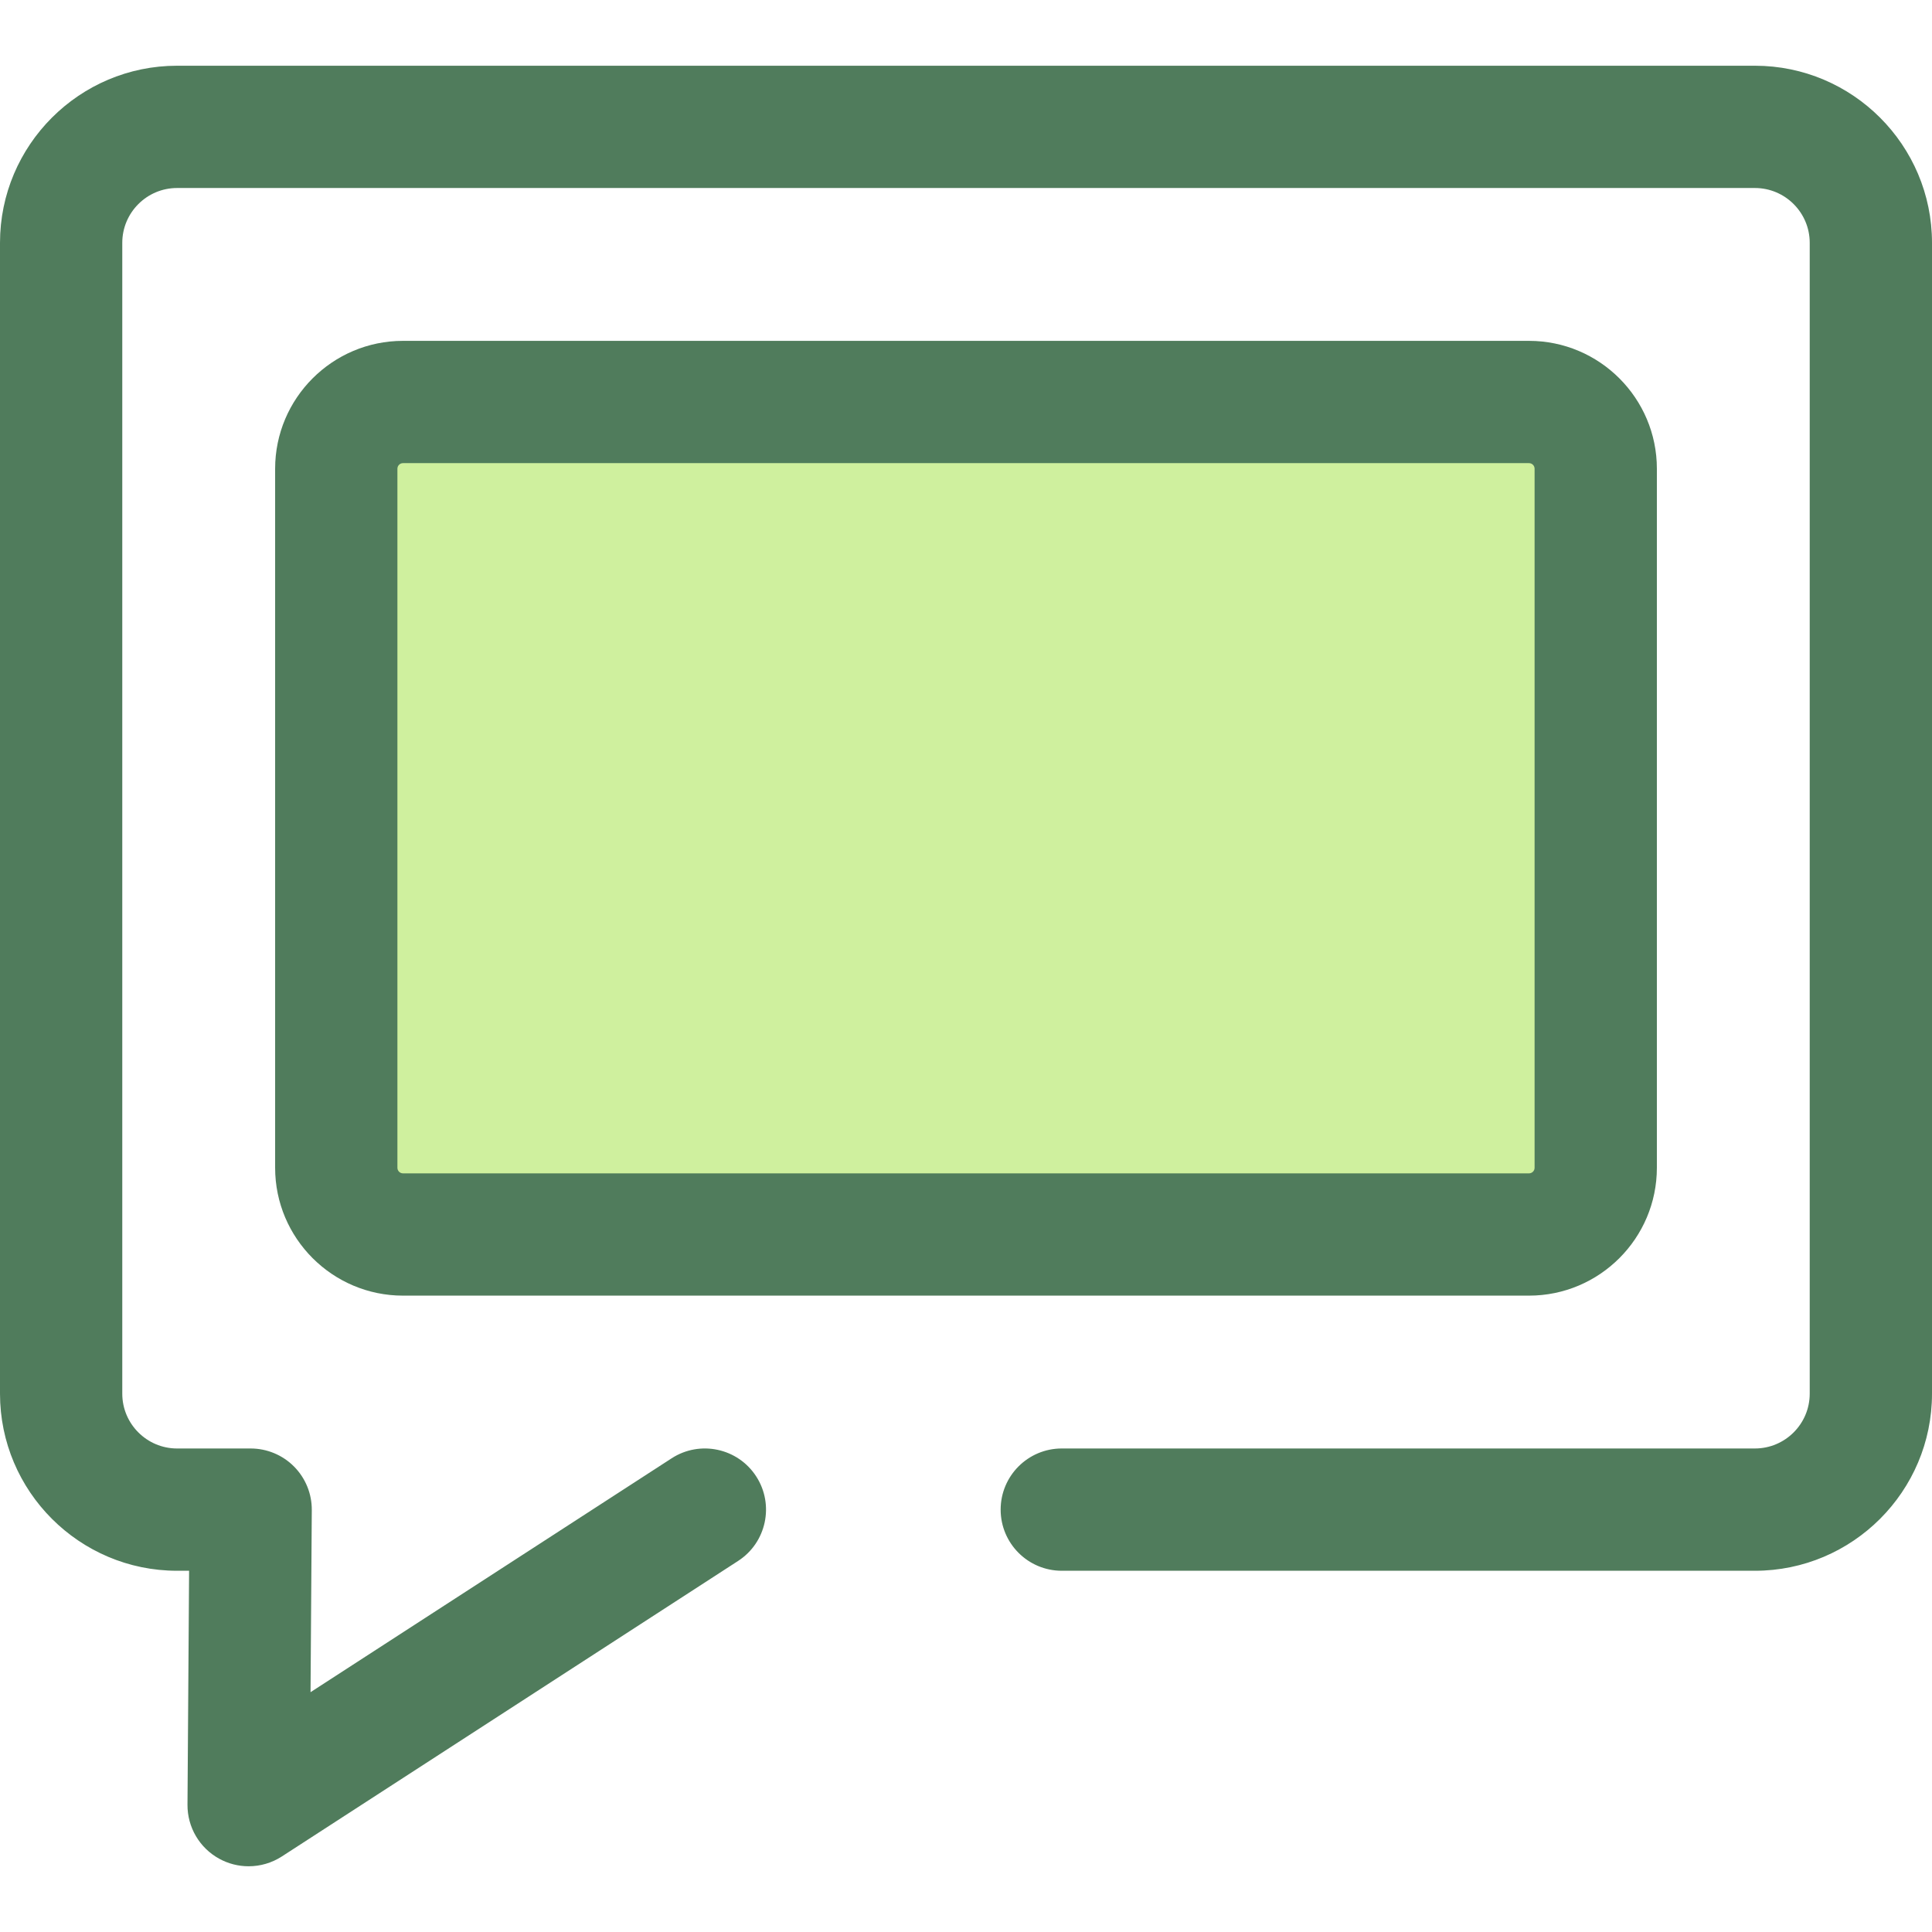
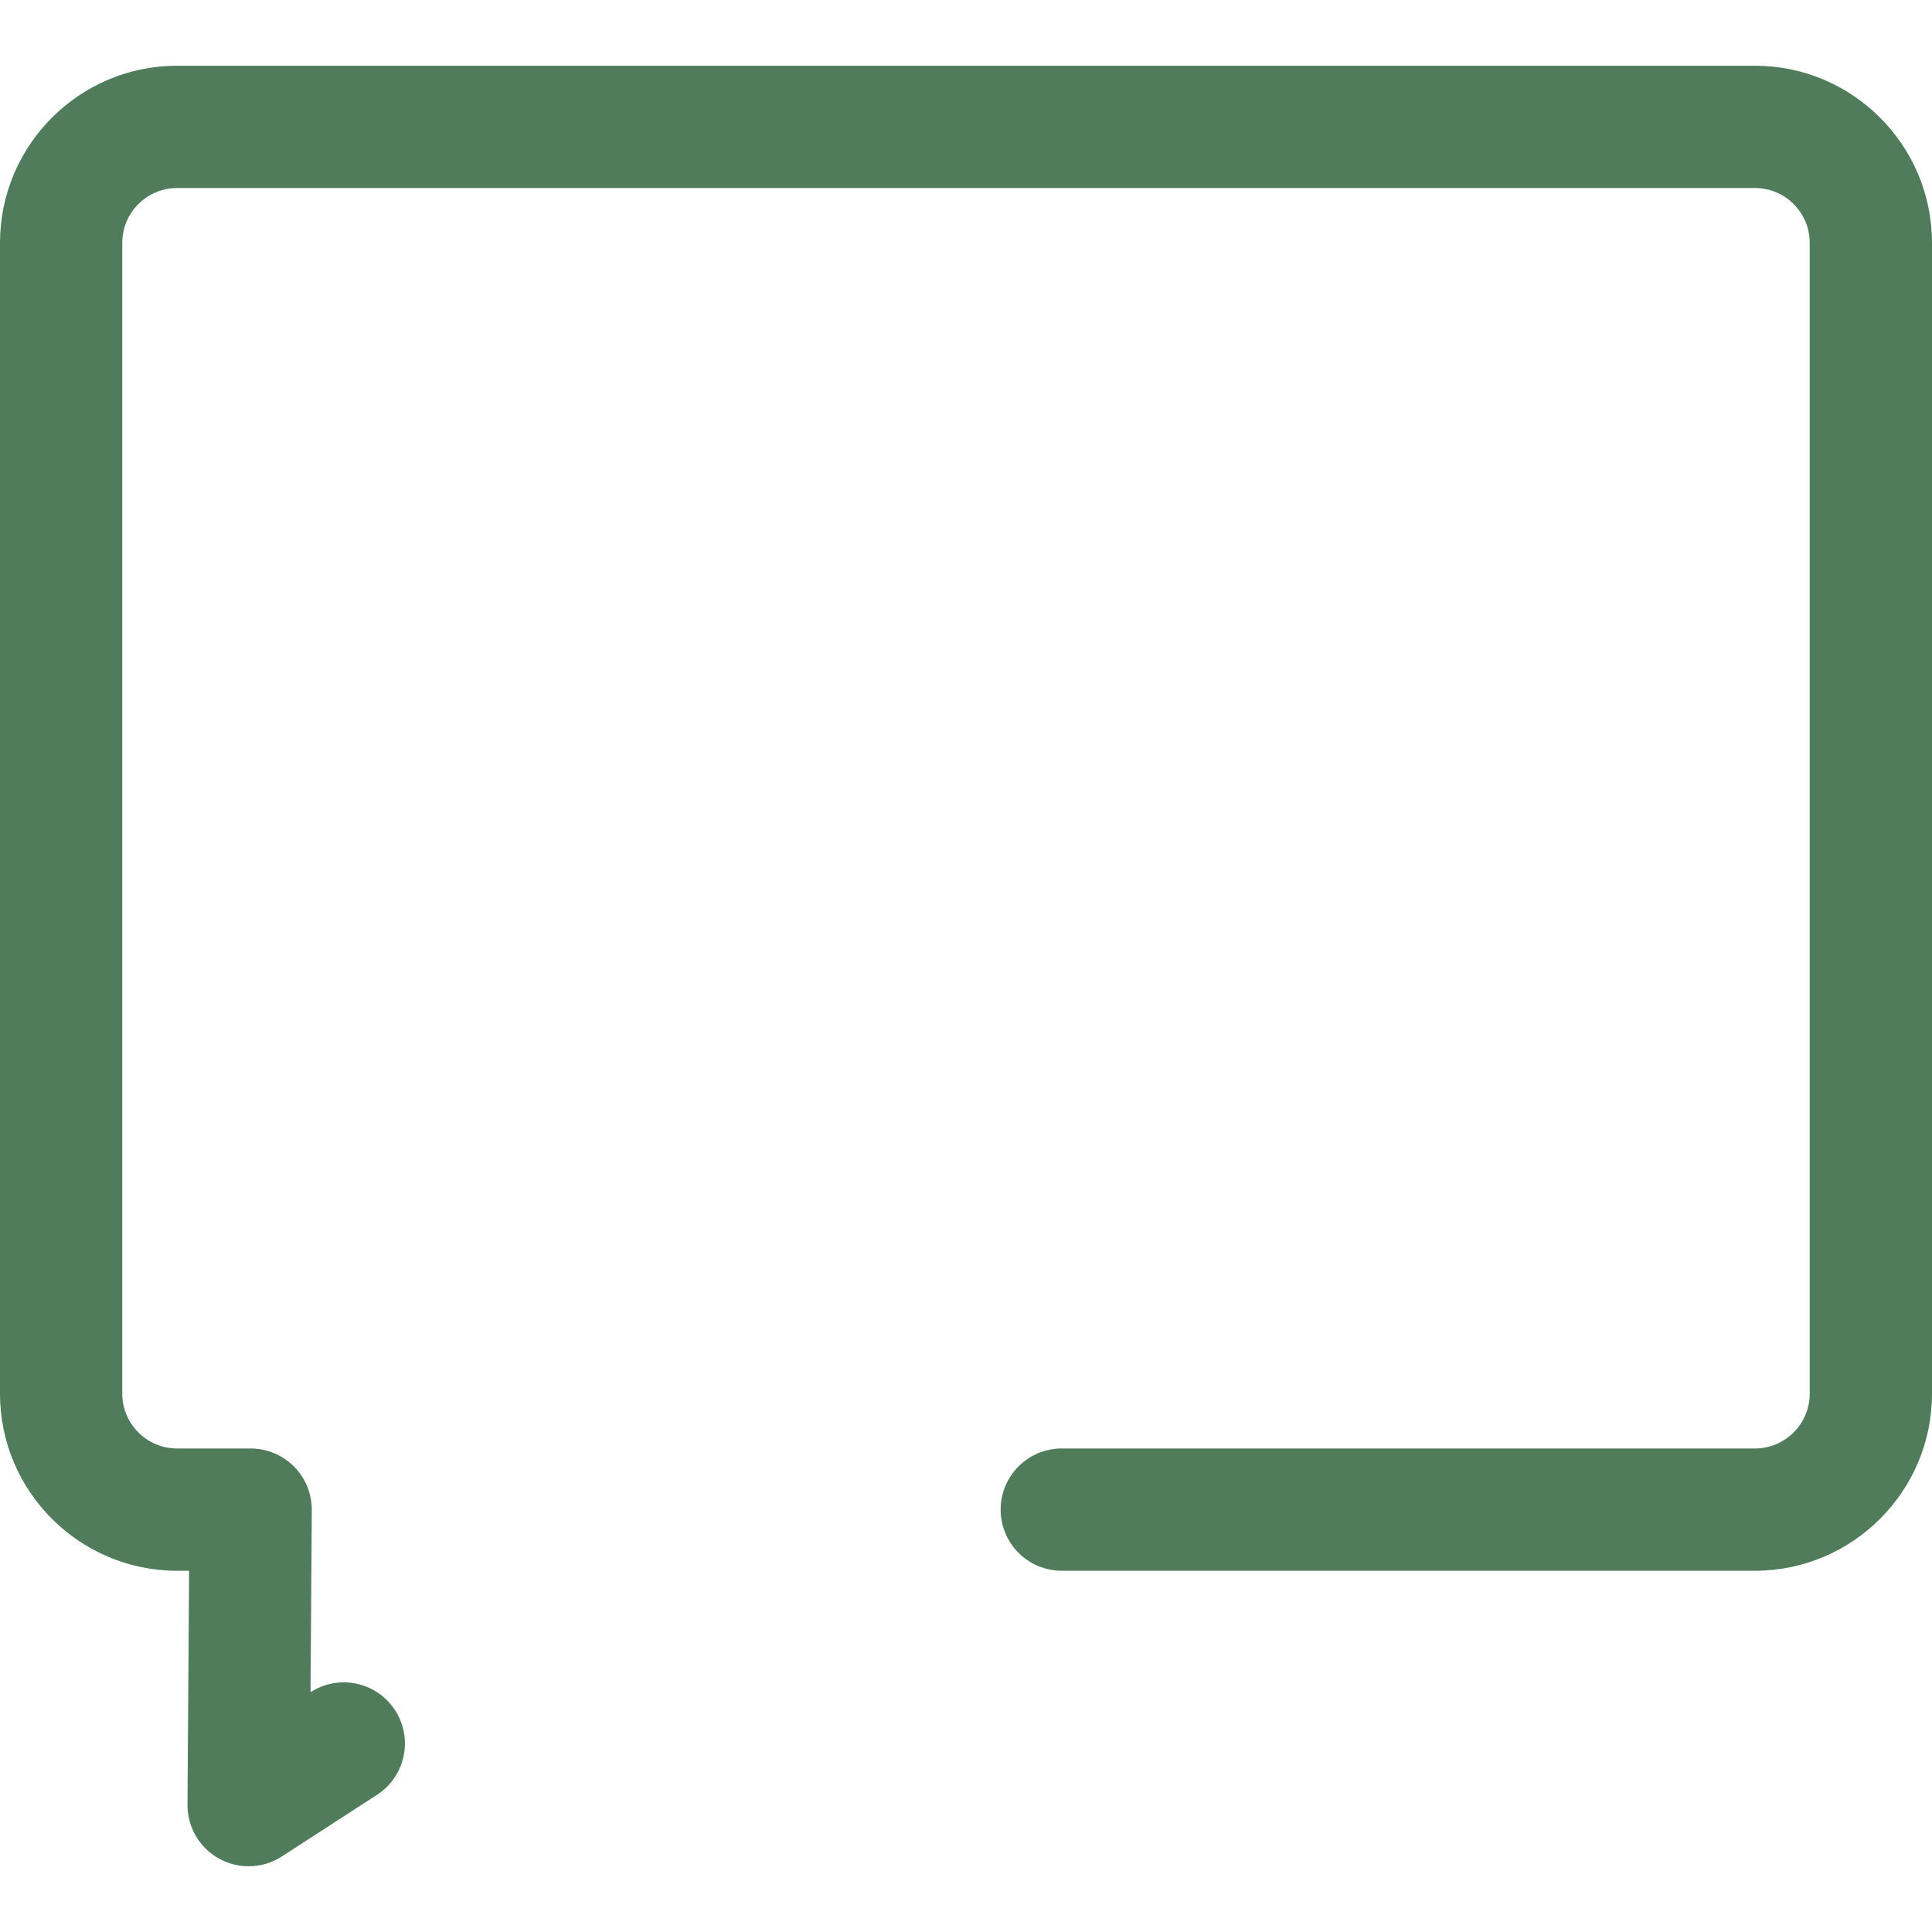
<svg xmlns="http://www.w3.org/2000/svg" version="1.1" id="Layer_1" x="0px" y="0px" viewBox="0 0 512 512" style="enable-background:new 0 0 512 512;" xml:space="preserve">
-   <path style="fill:#507C5C;" d="M65.89,494.581c-2.677,0-5.357-0.661-7.789-1.995c-5.225-2.863-8.456-8.362-8.414-14.318  l0.426-61.999h-3.184C21.052,416.268,0,395.216,0,369.337V64.35c0-25.879,21.052-46.931,46.929-46.931h418.141  C490.948,17.419,512,38.472,512,64.35v304.987c0,25.879-21.052,46.931-46.929,46.931H281.386c-8.947,0-16.203-7.256-16.203-16.203  c0-8.947,7.256-16.203,16.203-16.203h183.684c8.007,0,14.524-6.515,14.524-14.526V64.35c0-8.009-6.515-14.526-14.524-14.526H46.929  c-8.007,0-14.524,6.515-14.524,14.526v304.987c0,8.009,6.515,14.526,14.524,14.526h19.498c4.316,0,8.455,1.722,11.497,4.785  c3.041,3.064,4.734,7.212,4.705,11.528l-0.332,48.269l95.694-61.98c7.513-4.866,17.544-2.717,22.408,4.791  c4.864,7.512,2.719,17.543-4.791,22.408L74.699,491.977C72.026,493.707,68.962,494.581,65.89,494.581z" />
-   <path style="fill:#CFF09E;" d="M89.114,309.47V124.219c0-9.767,7.918-17.684,17.684-17.684h298.404  c9.767,0,17.684,7.918,17.684,17.684V309.47c0,9.767-7.918,17.684-17.684,17.684H106.798  C97.031,327.154,89.114,319.237,89.114,309.47z" />
-   <path style="fill:#507C5C;" d="M405.202,343.357H106.798c-18.685,0-33.886-15.201-33.886-33.886V124.219  c0-18.685,15.201-33.888,33.886-33.888h298.404c18.685,0,33.886,15.203,33.886,33.888V309.47  C439.088,328.155,423.887,343.357,405.202,343.357z M106.798,122.737c-0.817,0-1.481,0.664-1.481,1.483V309.47  c0,0.817,0.664,1.481,1.481,1.481h298.404c0.817,0,1.481-0.664,1.481-1.481V124.219c0-0.818-0.664-1.483-1.481-1.483H106.798z" />
+   <path style="fill:#507C5C;" d="M65.89,494.581c-2.677,0-5.357-0.661-7.789-1.995c-5.225-2.863-8.456-8.362-8.414-14.318  l0.426-61.999h-3.184C21.052,416.268,0,395.216,0,369.337V64.35c0-25.879,21.052-46.931,46.929-46.931h418.141  C490.948,17.419,512,38.472,512,64.35v304.987c0,25.879-21.052,46.931-46.929,46.931H281.386c-8.947,0-16.203-7.256-16.203-16.203  c0-8.947,7.256-16.203,16.203-16.203h183.684c8.007,0,14.524-6.515,14.524-14.526V64.35c0-8.009-6.515-14.526-14.524-14.526H46.929  c-8.007,0-14.524,6.515-14.524,14.526v304.987c0,8.009,6.515,14.526,14.524,14.526h19.498c4.316,0,8.455,1.722,11.497,4.785  c3.041,3.064,4.734,7.212,4.705,11.528l-0.332,48.269c7.513-4.866,17.544-2.717,22.408,4.791  c4.864,7.512,2.719,17.543-4.791,22.408L74.699,491.977C72.026,493.707,68.962,494.581,65.89,494.581z" />
  <g>
</g>
  <g>
</g>
  <g>
</g>
  <g>
</g>
  <g>
</g>
  <g>
</g>
  <g>
</g>
  <g>
</g>
  <g>
</g>
  <g>
</g>
  <g>
</g>
  <g>
</g>
  <g>
</g>
  <g>
</g>
  <g>
</g>
</svg>